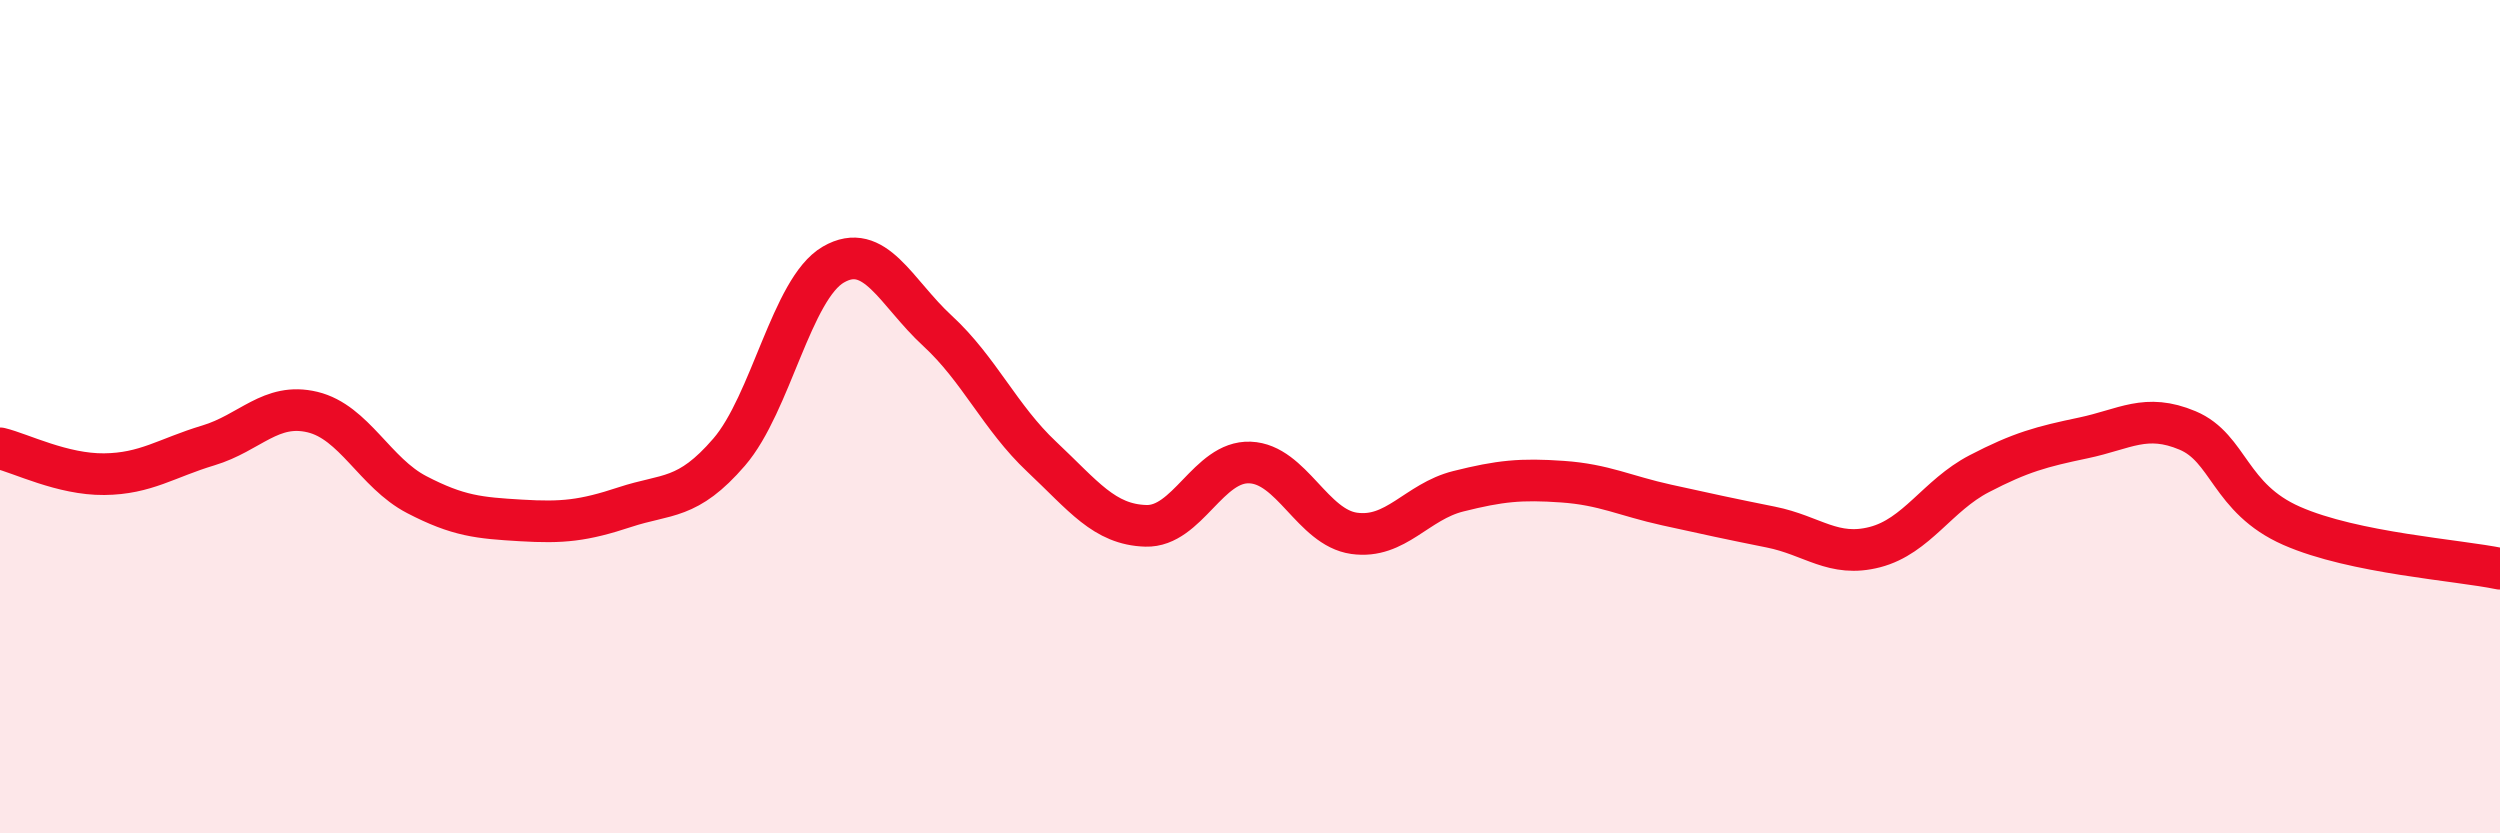
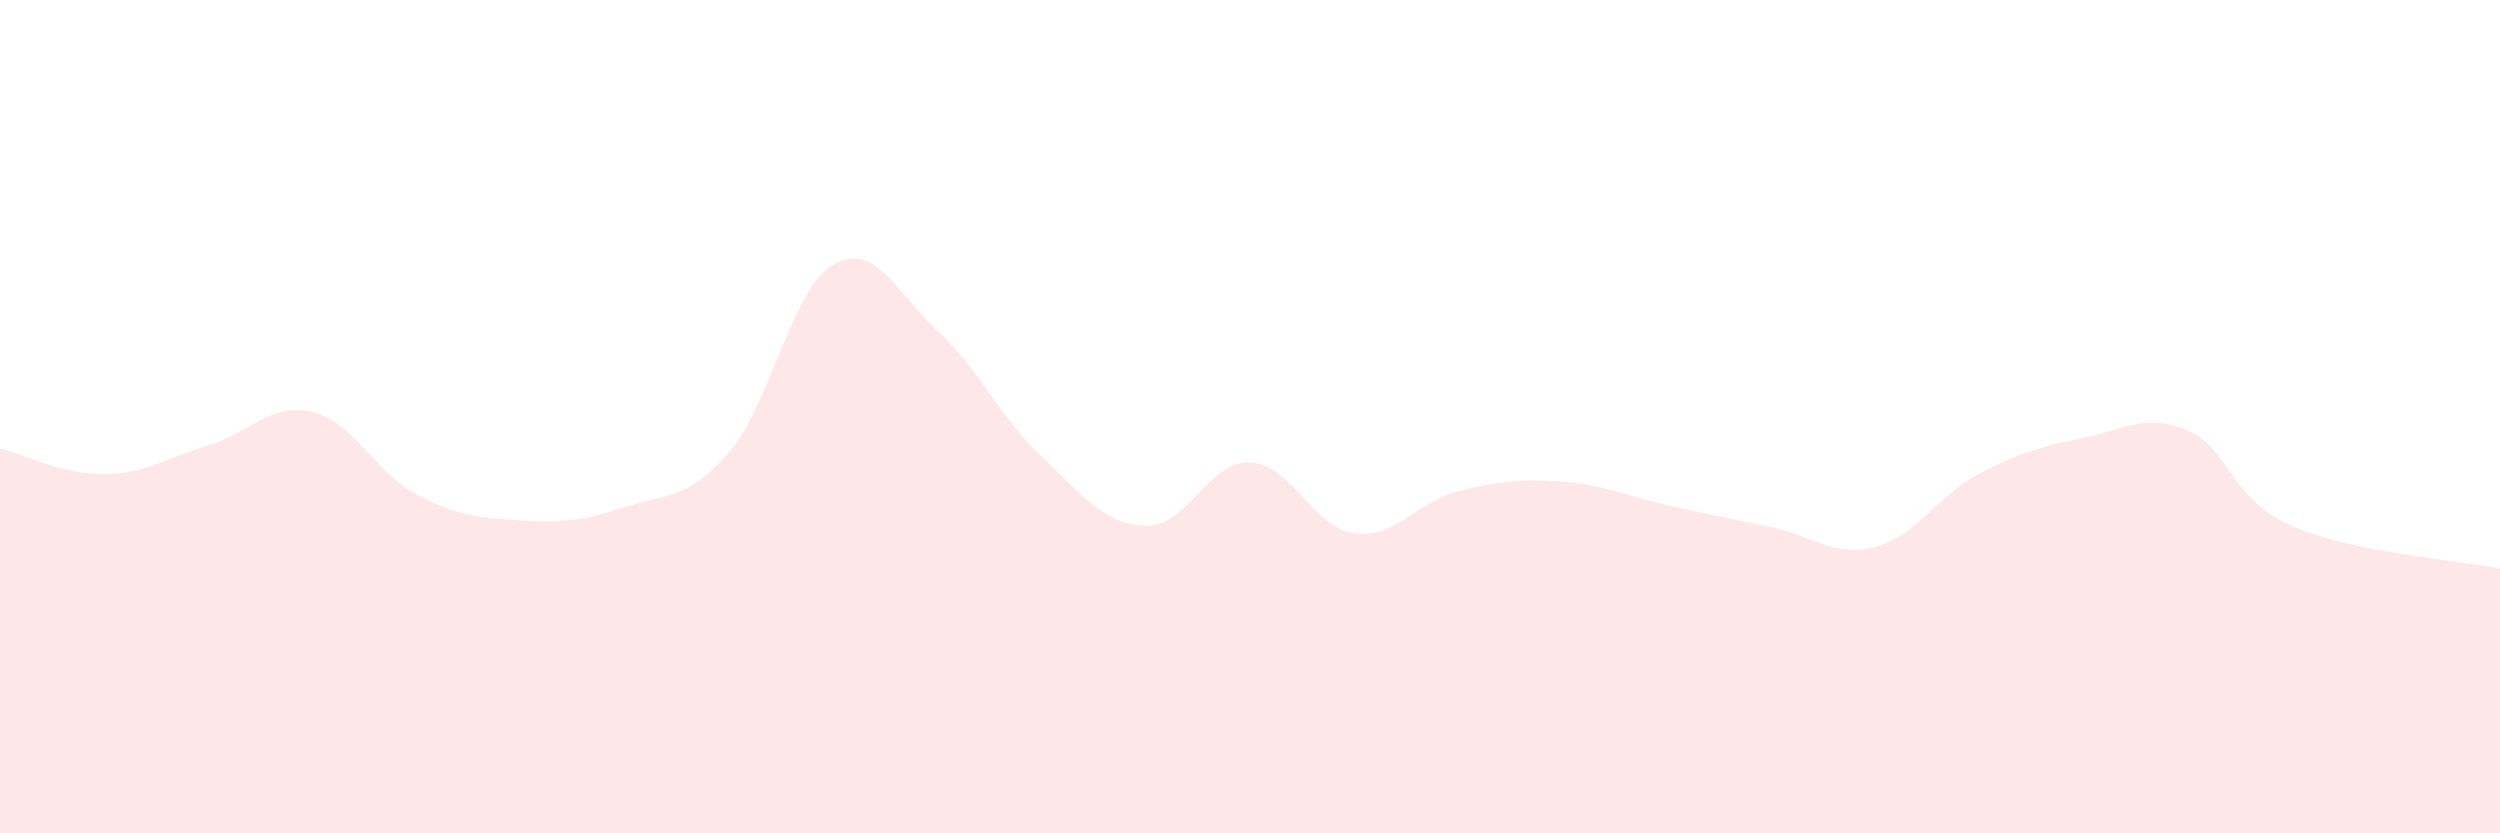
<svg xmlns="http://www.w3.org/2000/svg" width="60" height="20" viewBox="0 0 60 20">
  <path d="M 0,10.76 C 0.5,10.88 1.5,11.39 2.5,11.38 C 3.5,11.37 4,10.99 5,10.69 C 6,10.39 6.5,9.65 7.5,9.89 C 8.5,10.13 9,11.35 10,11.87 C 11,12.39 11.5,12.43 12.5,12.49 C 13.5,12.55 14,12.5 15,12.17 C 16,11.84 16.5,12.01 17.5,10.85 C 18.5,9.69 19,6.93 20,6.35 C 21,5.77 21.5,7.02 22.5,7.94 C 23.5,8.86 24,10.02 25,10.96 C 26,11.9 26.5,12.59 27.5,12.62 C 28.5,12.65 29,11.06 30,11.1 C 31,11.14 31.5,12.66 32.5,12.8 C 33.5,12.94 34,12.04 35,11.79 C 36,11.54 36.5,11.49 37.5,11.56 C 38.5,11.63 39,11.9 40,12.12 C 41,12.34 41.5,12.45 42.5,12.65 C 43.5,12.85 44,13.39 45,13.13 C 46,12.87 46.5,11.89 47.5,11.37 C 48.5,10.85 49,10.72 50,10.51 C 51,10.3 51.5,9.91 52.5,10.33 C 53.5,10.75 53.5,11.96 55,12.62 C 56.5,13.28 59,13.44 60,13.65L60 20L0 20Z" fill="#EB0A25" opacity="0.1" stroke-linecap="round" stroke-linejoin="round" />
-   <path d="M 0,10.76 C 0.5,10.88 1.5,11.39 2.5,11.38 C 3.5,11.37 4,10.99 5,10.69 C 6,10.39 6.5,9.65 7.5,9.89 C 8.5,10.13 9,11.35 10,11.87 C 11,12.39 11.5,12.43 12.5,12.49 C 13.5,12.55 14,12.5 15,12.17 C 16,11.84 16.5,12.01 17.5,10.85 C 18.5,9.69 19,6.93 20,6.35 C 21,5.77 21.5,7.02 22.5,7.94 C 23.5,8.86 24,10.02 25,10.96 C 26,11.9 26.5,12.59 27.5,12.62 C 28.5,12.65 29,11.06 30,11.1 C 31,11.14 31.5,12.66 32.5,12.8 C 33.5,12.94 34,12.04 35,11.79 C 36,11.54 36.5,11.49 37.5,11.56 C 38.5,11.63 39,11.9 40,12.12 C 41,12.34 41.5,12.45 42.5,12.65 C 43.5,12.85 44,13.39 45,13.13 C 46,12.87 46.5,11.89 47.5,11.37 C 48.5,10.85 49,10.72 50,10.51 C 51,10.3 51.5,9.91 52.5,10.33 C 53.5,10.75 53.5,11.96 55,12.62 C 56.5,13.28 59,13.44 60,13.65" stroke="#EB0A25" stroke-width="1" fill="none" stroke-linecap="round" stroke-linejoin="round" />
</svg>